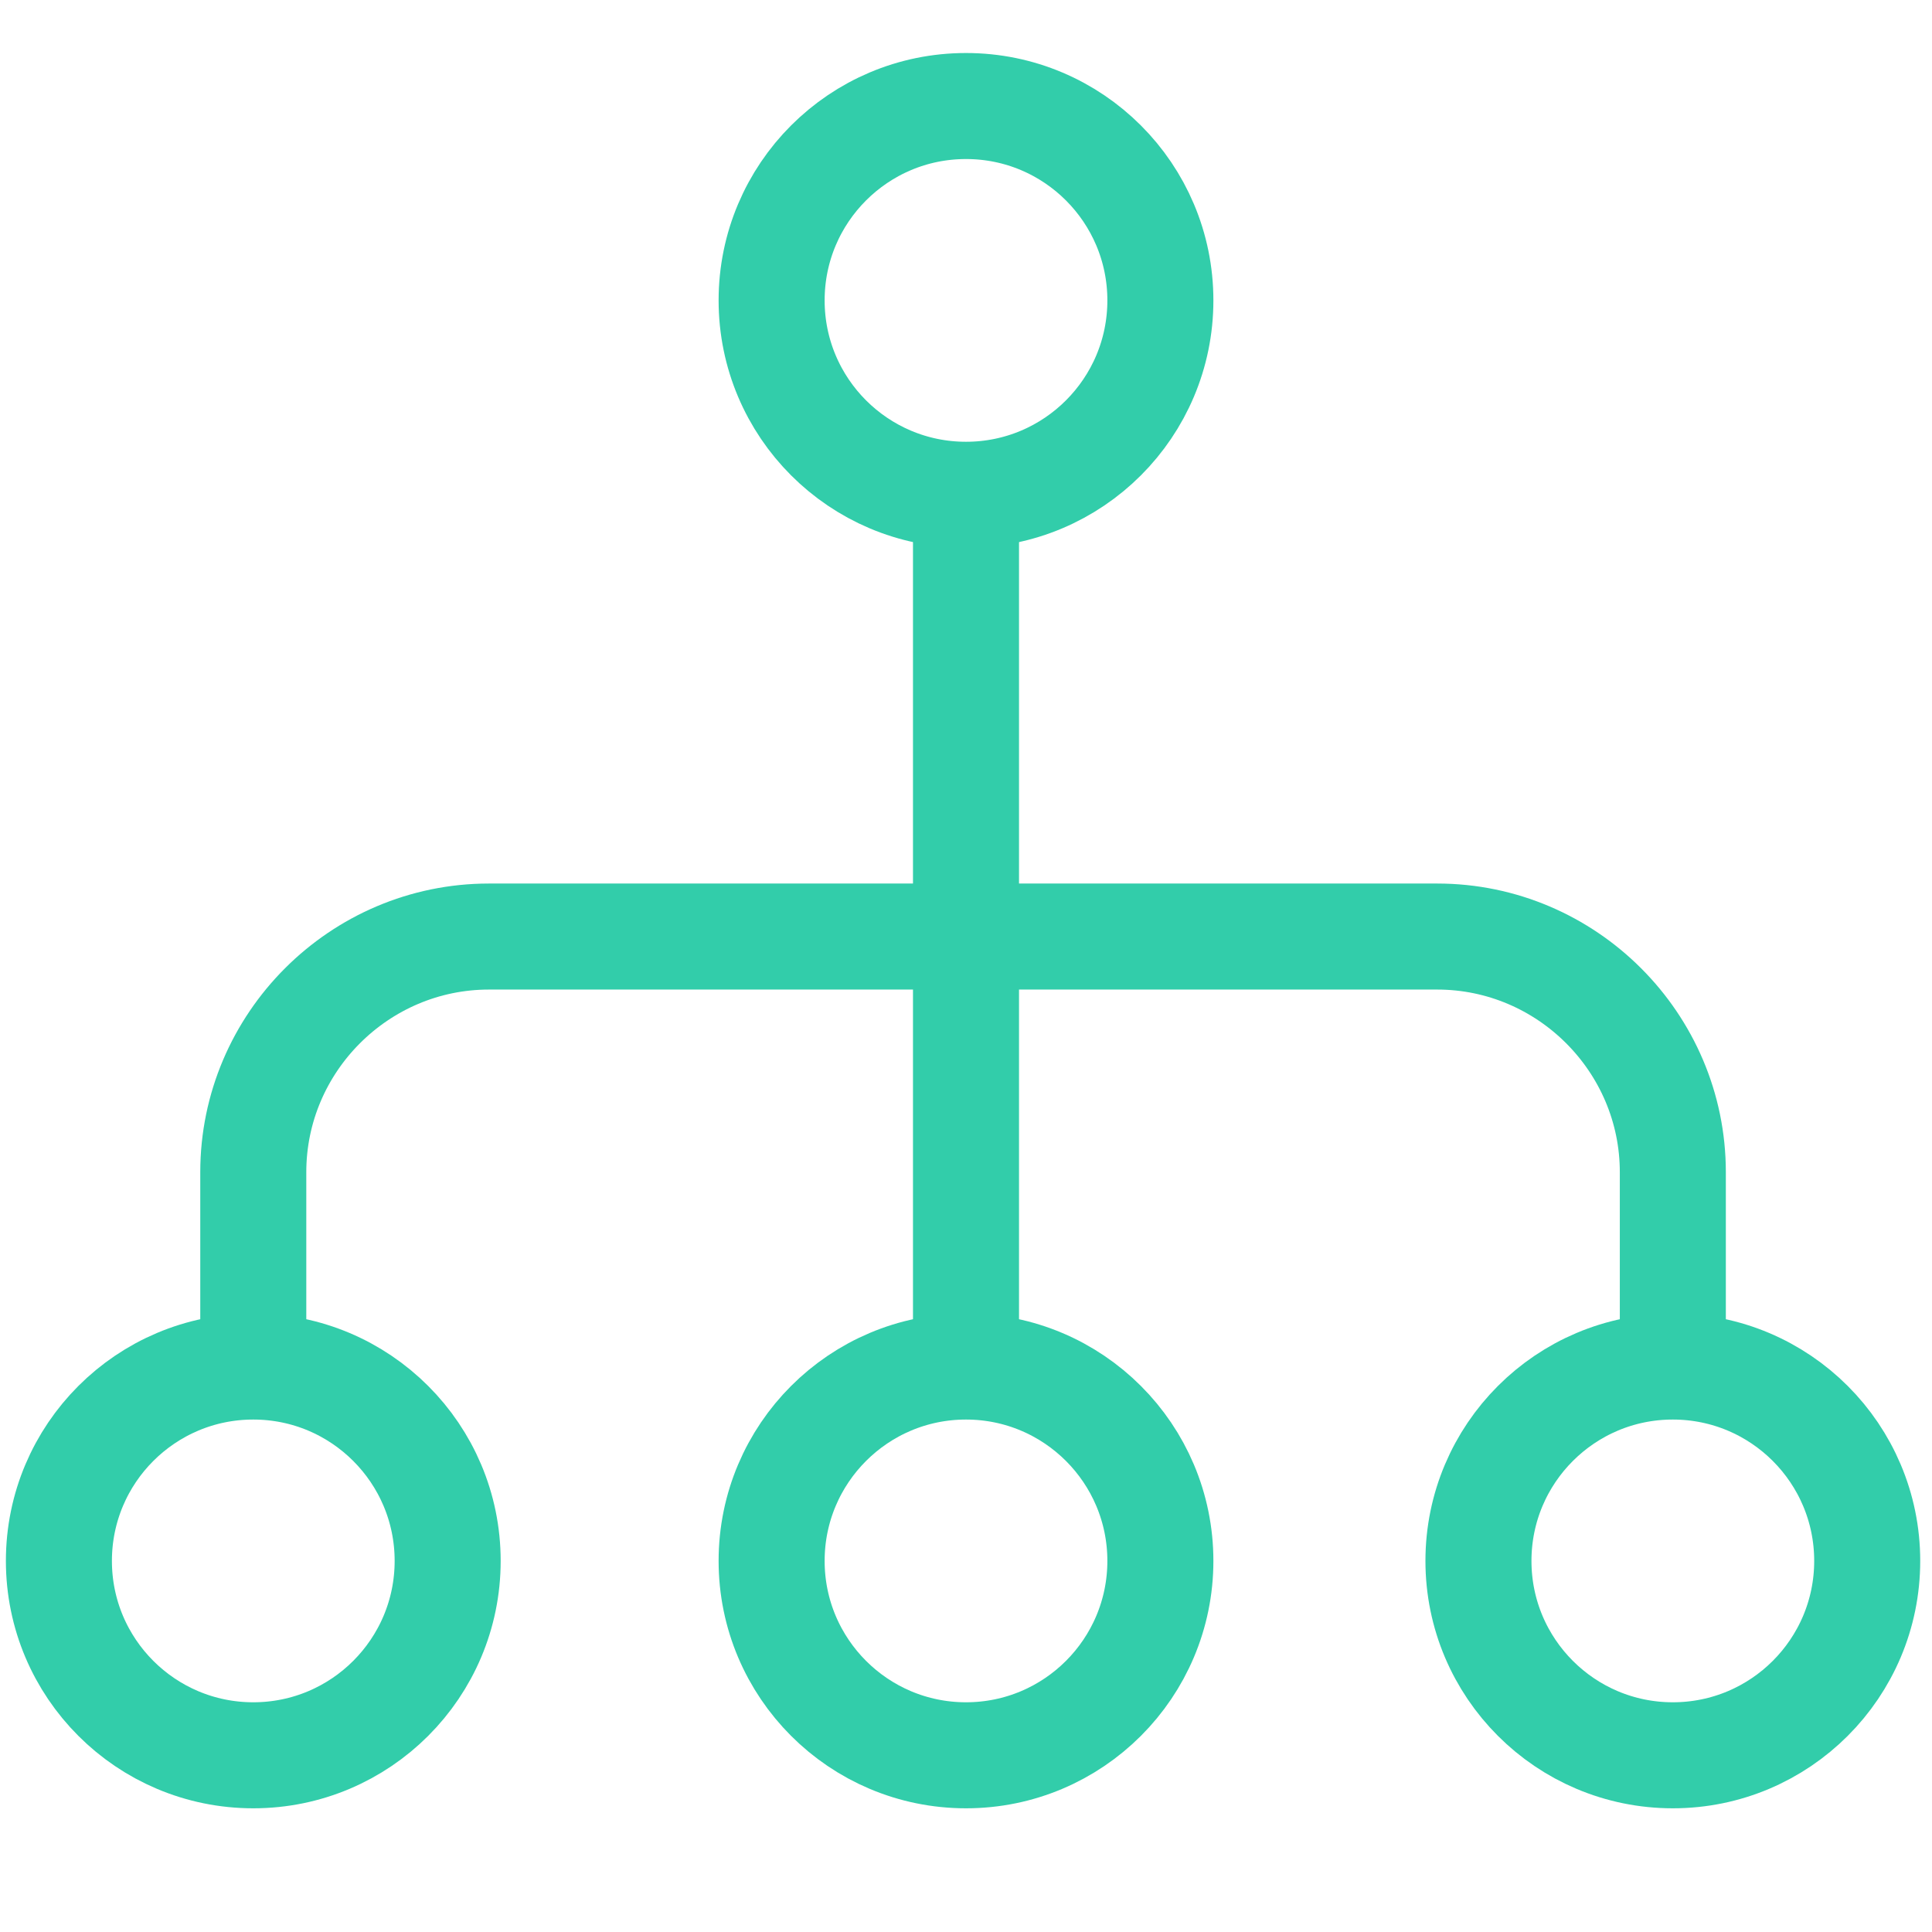
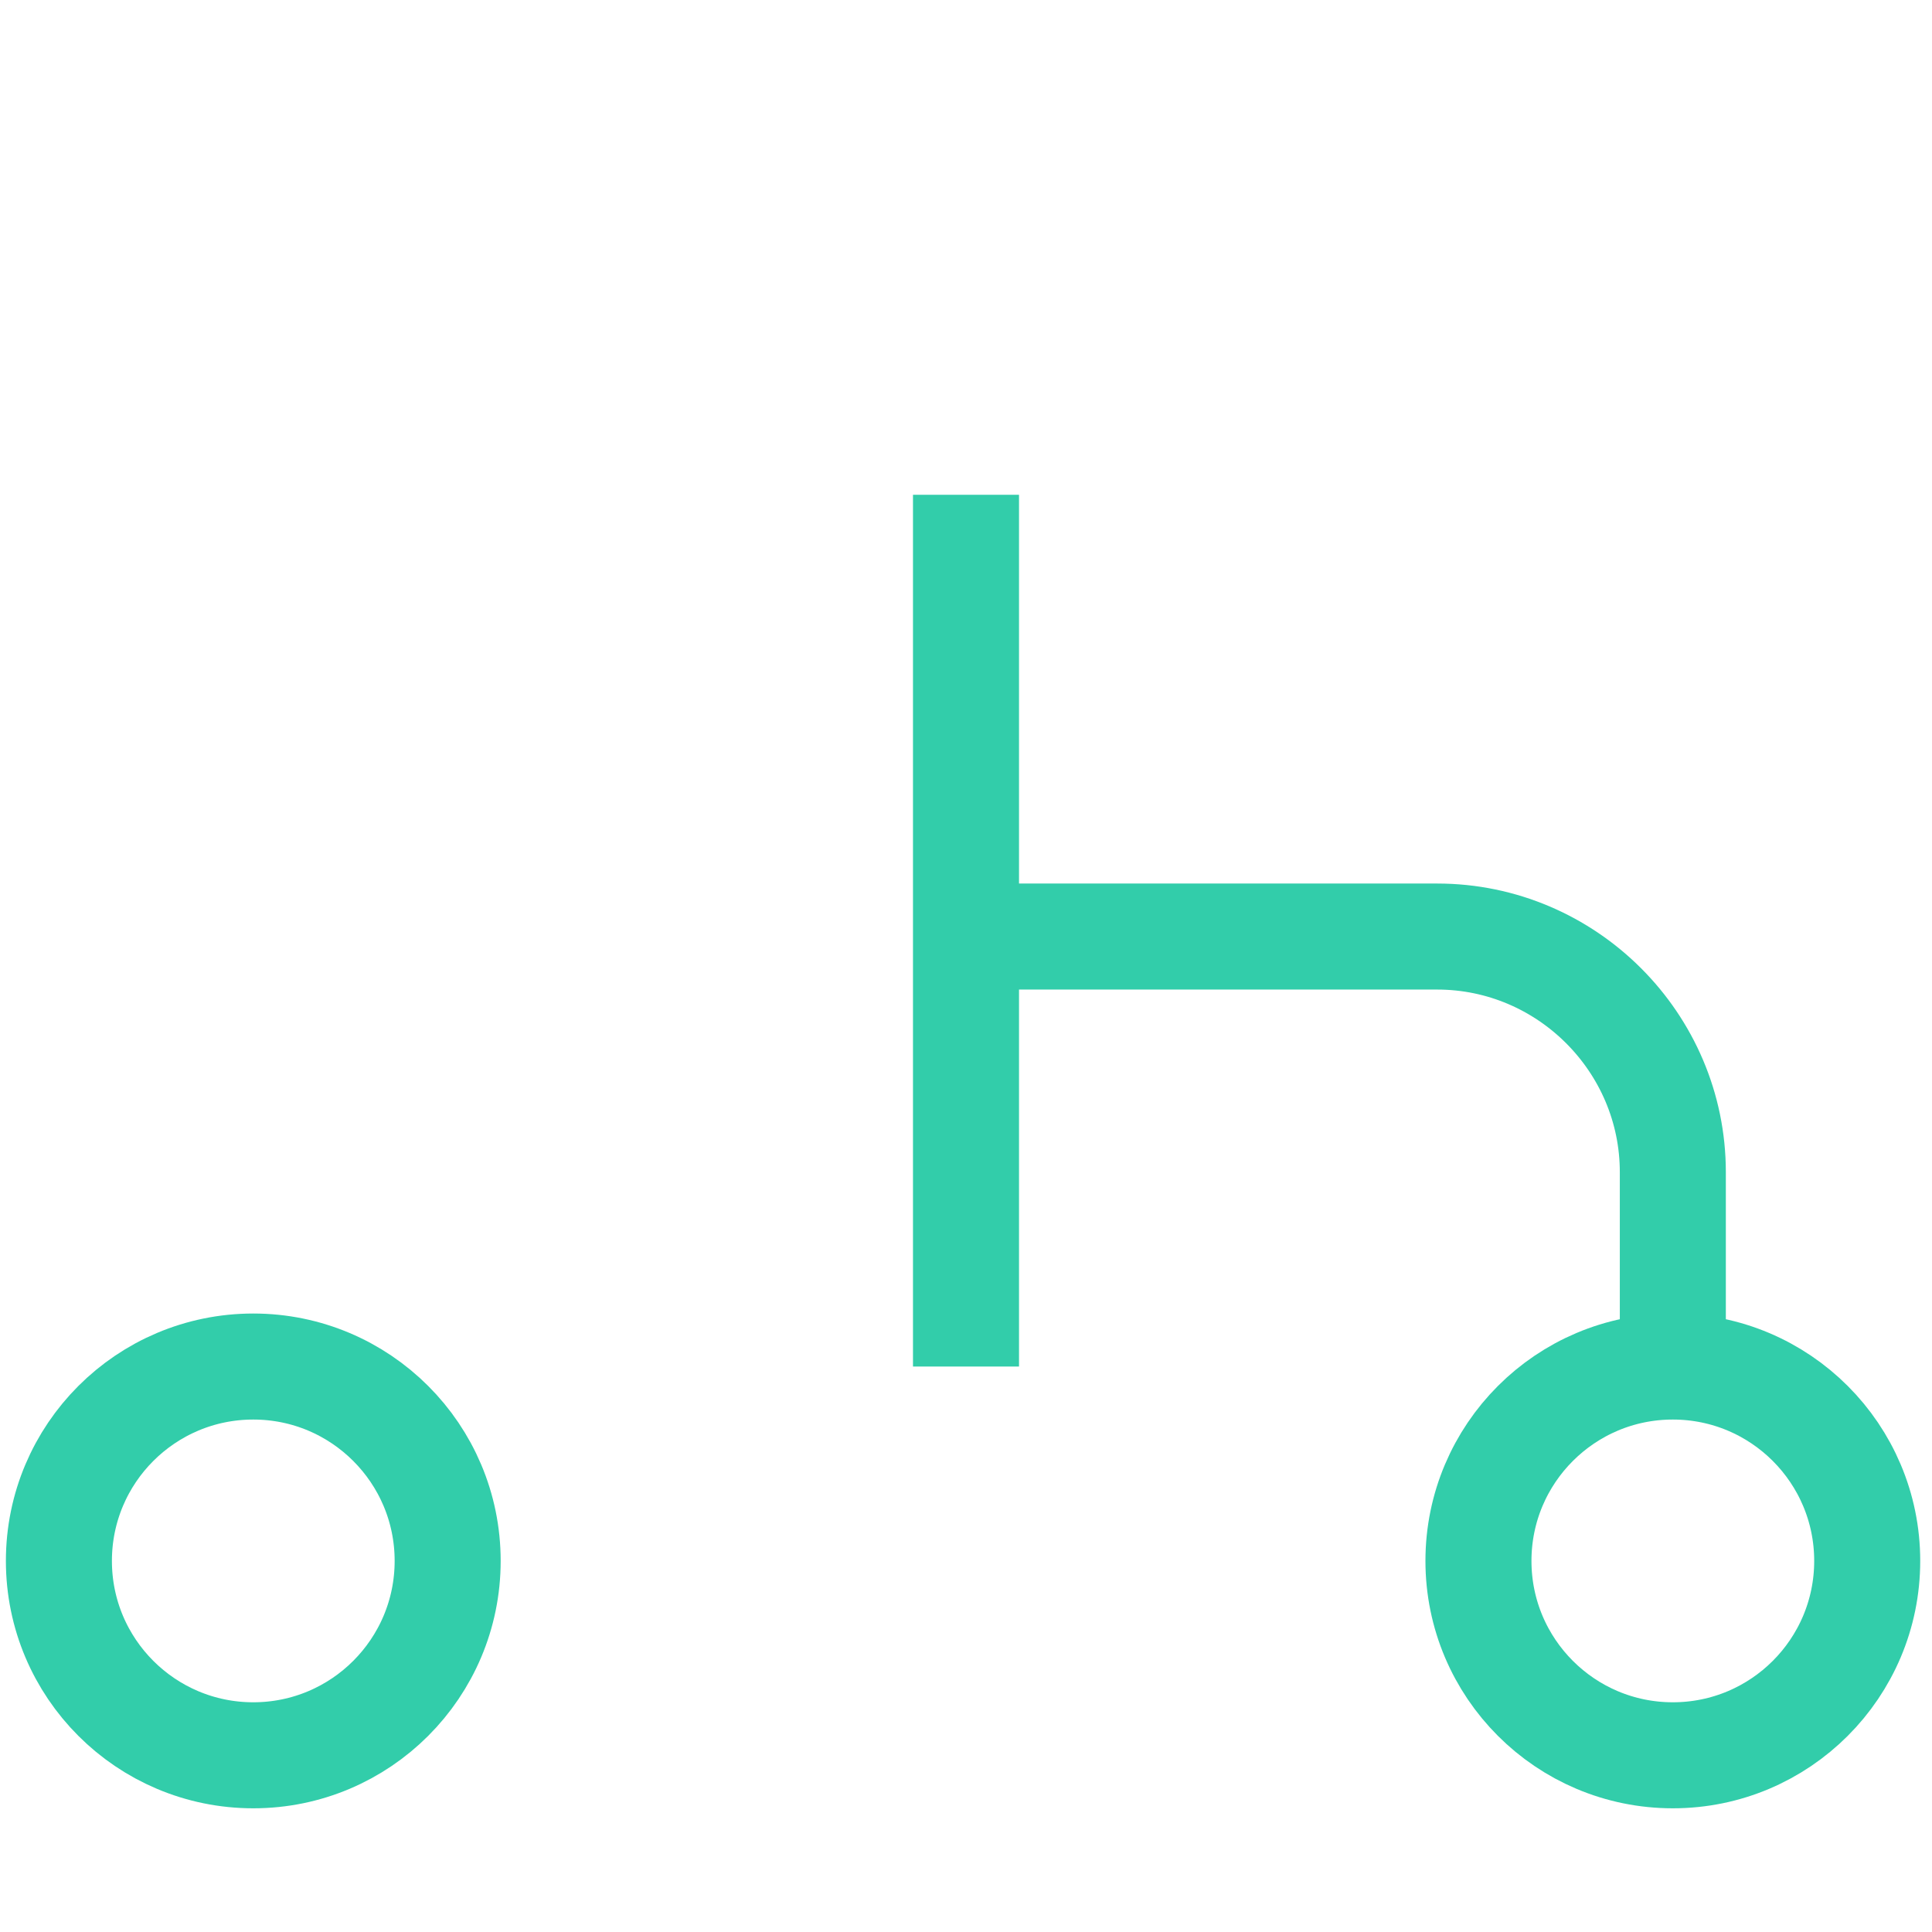
<svg xmlns="http://www.w3.org/2000/svg" enable-background="new 0 0 32.8 32.8" viewBox="0 0 32.8 32.8">
  <g fill="none" stroke="#32cdaa" stroke-miterlimit="10" stroke-width="1.8">
    <path d="m16.4 23.2v-14.8" />
-     <circle cx="16.4" cy="26.5" r="3.3" />
    <circle cx="4.3" cy="26.5" r="3.3" />
-     <circle cx="16.4" cy="5.1" r="3.3" />
-     <path d="m4.3 23.2v-3.3c0-2.2 1.8-4 4-4h8" />
    <circle cx="28.4" cy="26.5" r="3.3" />
    <path d="m28.4 23.2v-3.3c0-2.2-1.8-4-4-4h-8" />
  </g>
</svg>